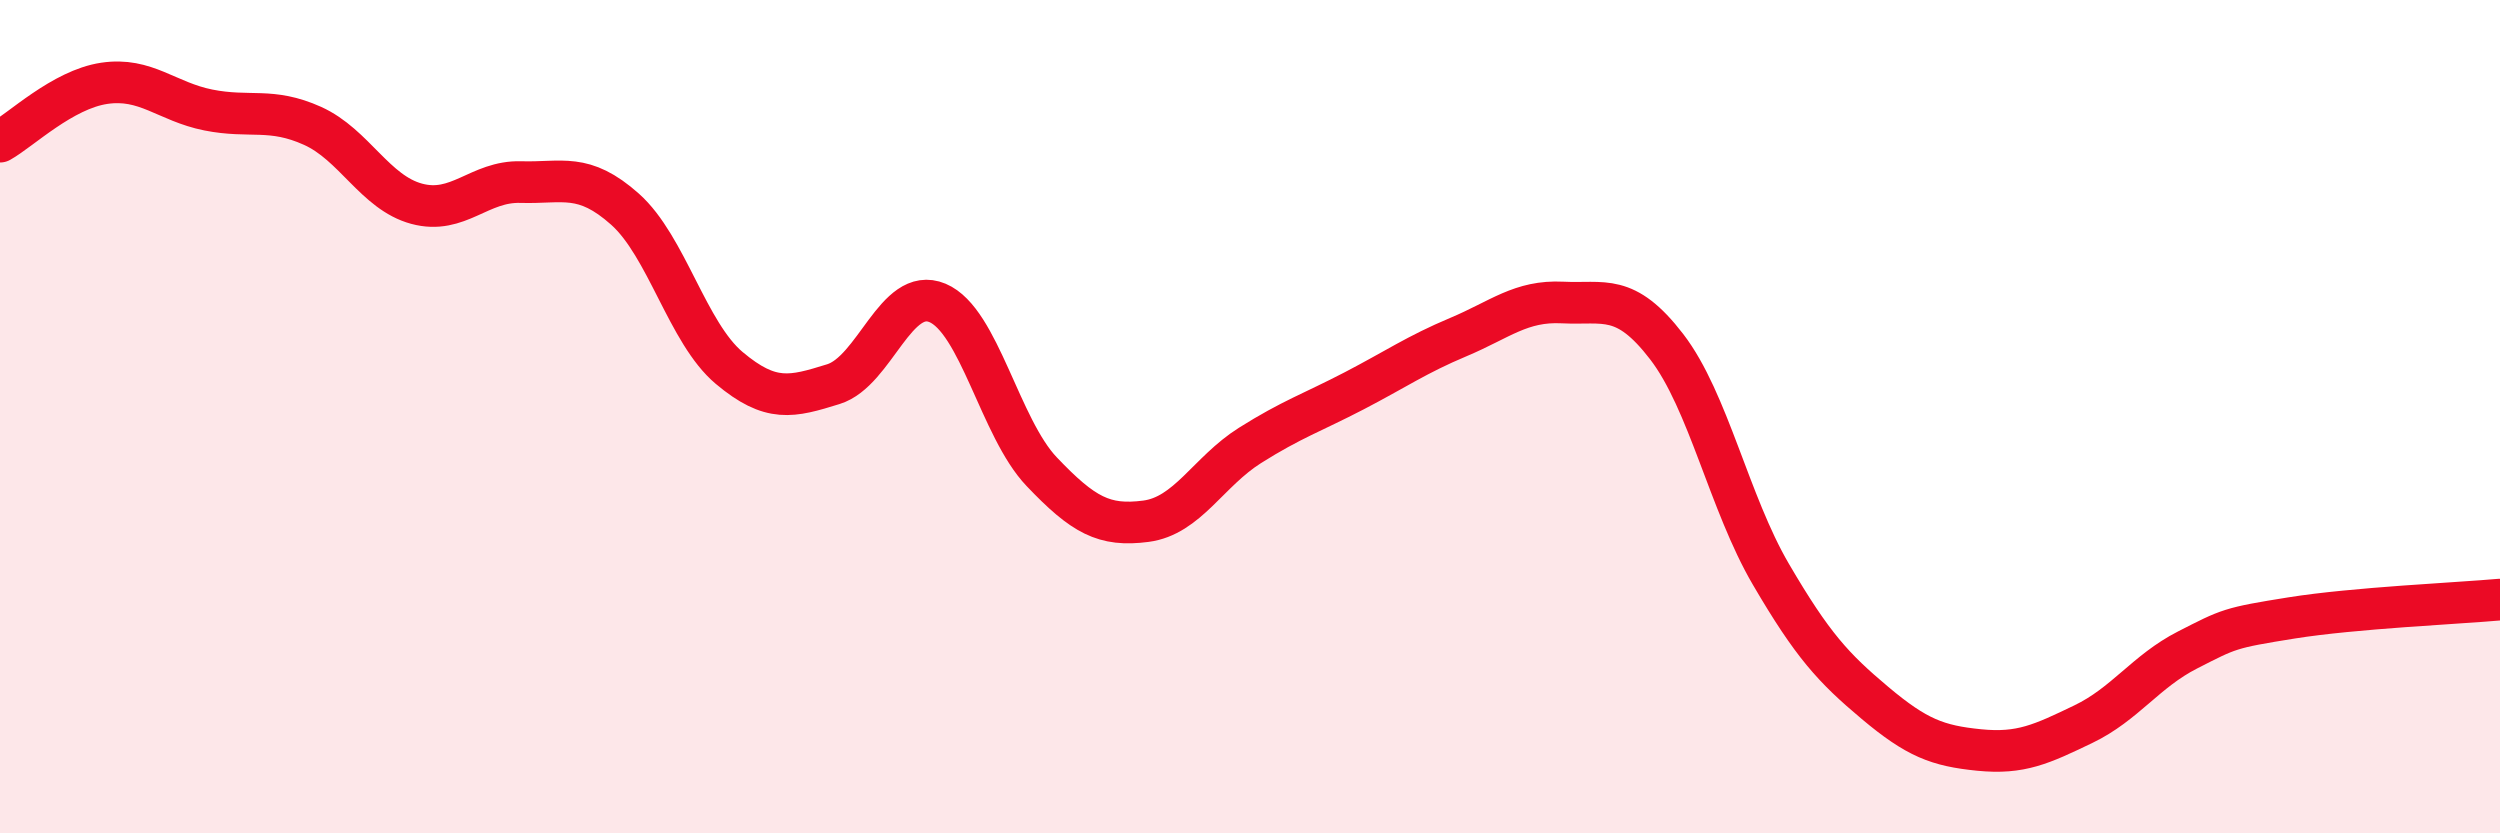
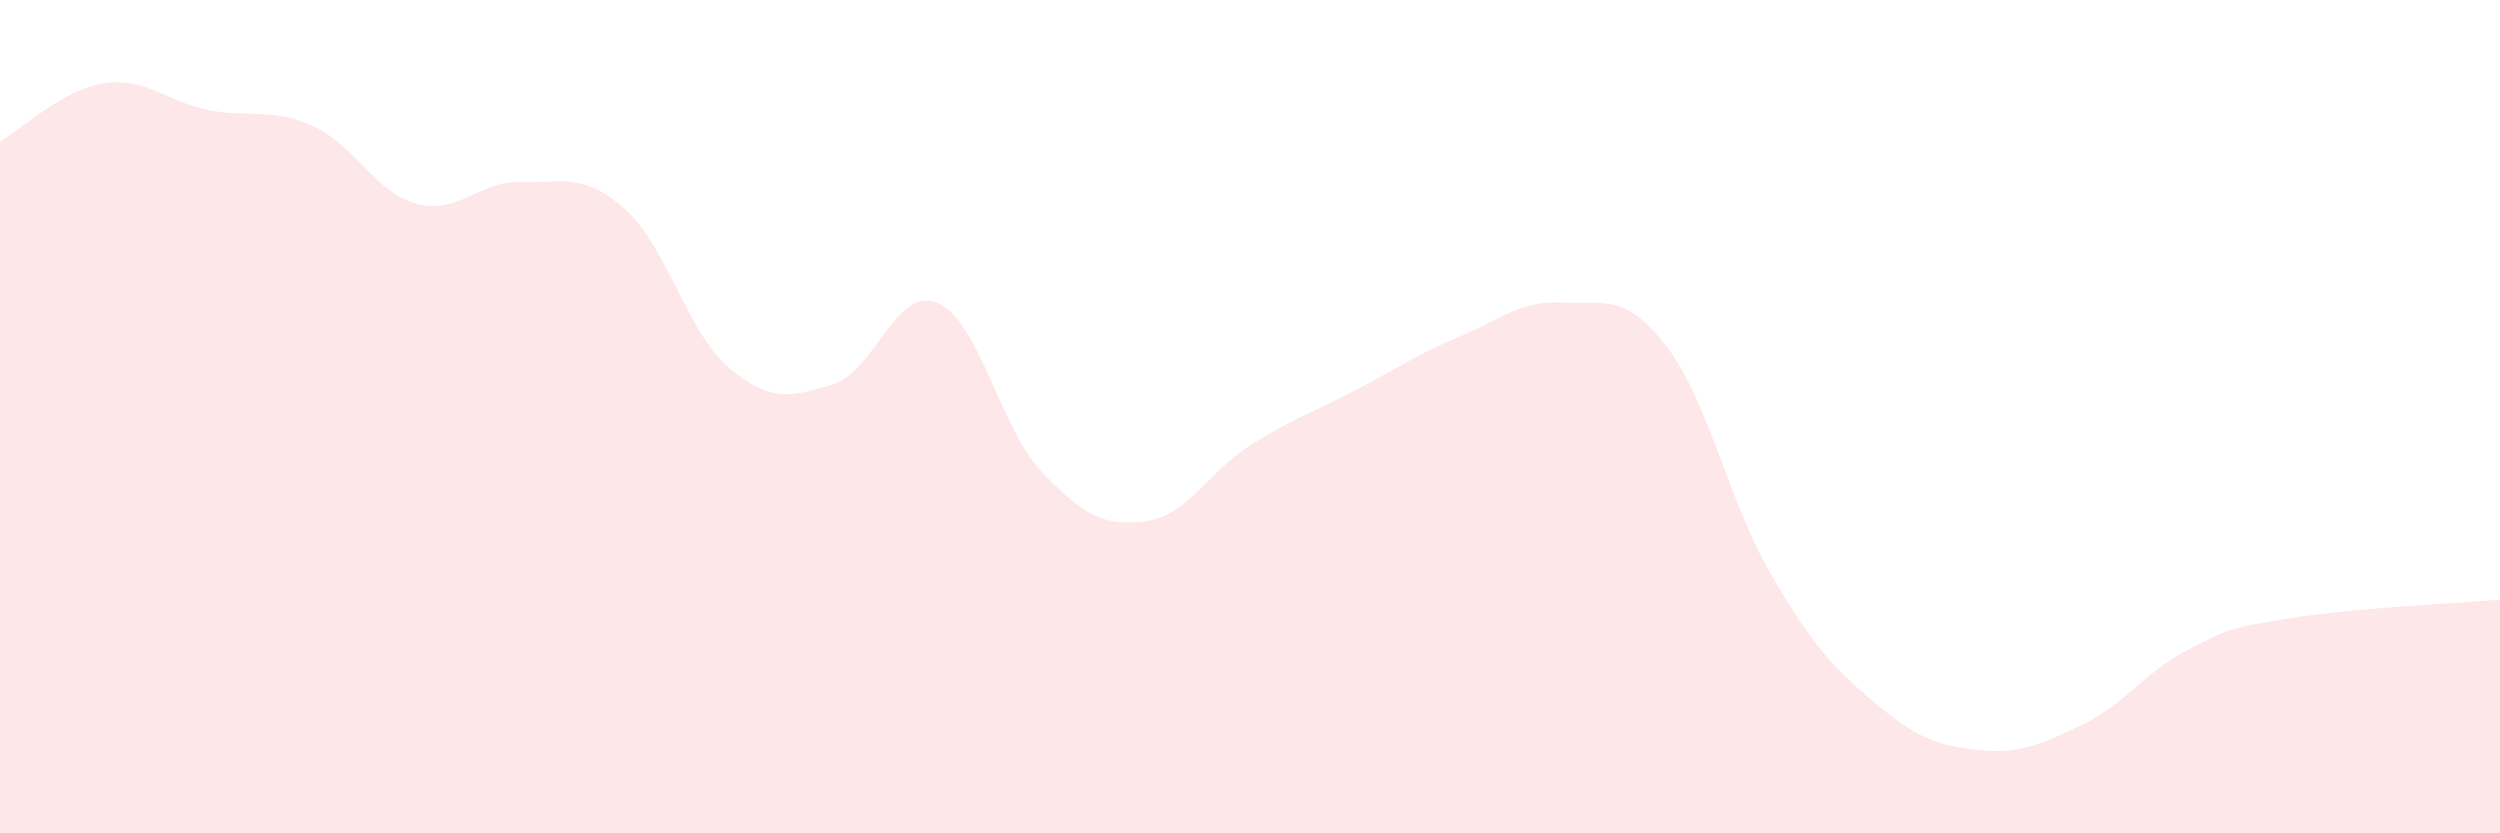
<svg xmlns="http://www.w3.org/2000/svg" width="60" height="20" viewBox="0 0 60 20">
  <path d="M 0,3.4 C 0.5,3.12 1.5,2.15 2.5,2 C 3.5,1.85 4,2.44 5,2.64 C 6,2.84 6.5,2.57 7.5,3.02 C 8.5,3.47 9,4.62 10,4.89 C 11,5.16 11.5,4.34 12.5,4.37 C 13.5,4.4 14,4.13 15,5.02 C 16,5.91 16.5,7.99 17.5,8.83 C 18.5,9.67 19,9.53 20,9.22 C 21,8.91 21.5,6.85 22.5,7.27 C 23.5,7.69 24,10.27 25,11.32 C 26,12.37 26.5,12.64 27.5,12.51 C 28.5,12.38 29,11.32 30,10.69 C 31,10.06 31.5,9.9 32.5,9.38 C 33.5,8.86 34,8.51 35,8.09 C 36,7.67 36.5,7.21 37.5,7.26 C 38.5,7.31 39,7.02 40,8.32 C 41,9.62 41.5,12.07 42.5,13.78 C 43.5,15.49 44,16.03 45,16.87 C 46,17.71 46.5,17.9 47.5,18 C 48.5,18.1 49,17.86 50,17.38 C 51,16.9 51.5,16.11 52.5,15.6 C 53.5,15.09 53.5,15.07 55,14.83 C 56.5,14.59 59,14.48 60,14.39L60 20L0 20Z" fill="#EB0A25" opacity="0.1" stroke-linecap="round" stroke-linejoin="round" />
-   <path d="M 0,3.4 C 0.5,3.12 1.5,2.15 2.5,2 C 3.5,1.85 4,2.44 5,2.64 C 6,2.84 6.5,2.57 7.5,3.02 C 8.5,3.47 9,4.62 10,4.89 C 11,5.16 11.5,4.34 12.5,4.37 C 13.5,4.4 14,4.13 15,5.02 C 16,5.91 16.5,7.99 17.5,8.83 C 18.5,9.67 19,9.53 20,9.22 C 21,8.91 21.5,6.85 22.5,7.27 C 23.5,7.69 24,10.27 25,11.32 C 26,12.37 26.5,12.64 27.5,12.51 C 28.5,12.38 29,11.32 30,10.69 C 31,10.06 31.5,9.9 32.5,9.38 C 33.5,8.86 34,8.51 35,8.09 C 36,7.67 36.5,7.21 37.5,7.26 C 38.5,7.31 39,7.02 40,8.32 C 41,9.62 41.5,12.07 42.5,13.78 C 43.5,15.49 44,16.03 45,16.87 C 46,17.71 46.5,17.9 47.5,18 C 48.5,18.1 49,17.86 50,17.38 C 51,16.9 51.5,16.11 52.5,15.6 C 53.5,15.09 53.5,15.07 55,14.83 C 56.5,14.59 59,14.48 60,14.39" stroke="#EB0A25" stroke-width="1" fill="none" stroke-linecap="round" stroke-linejoin="round" />
</svg>